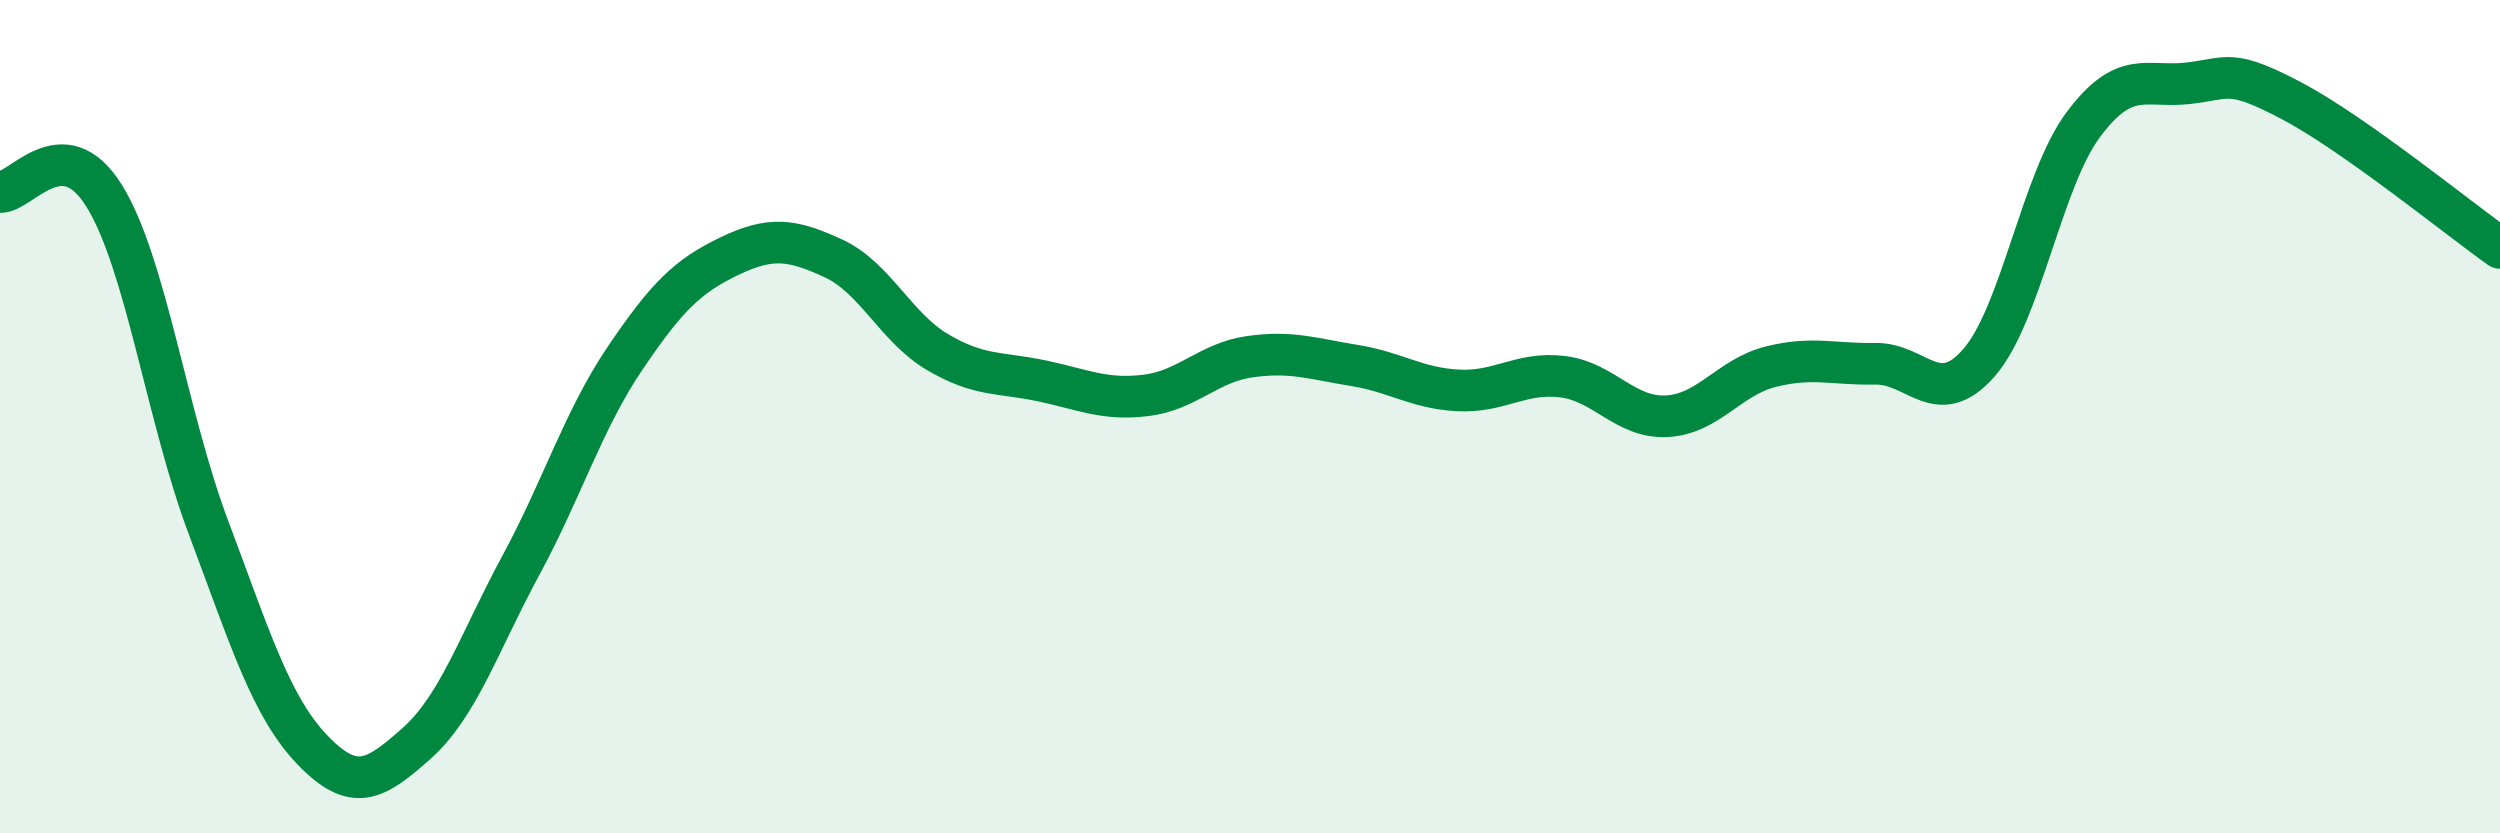
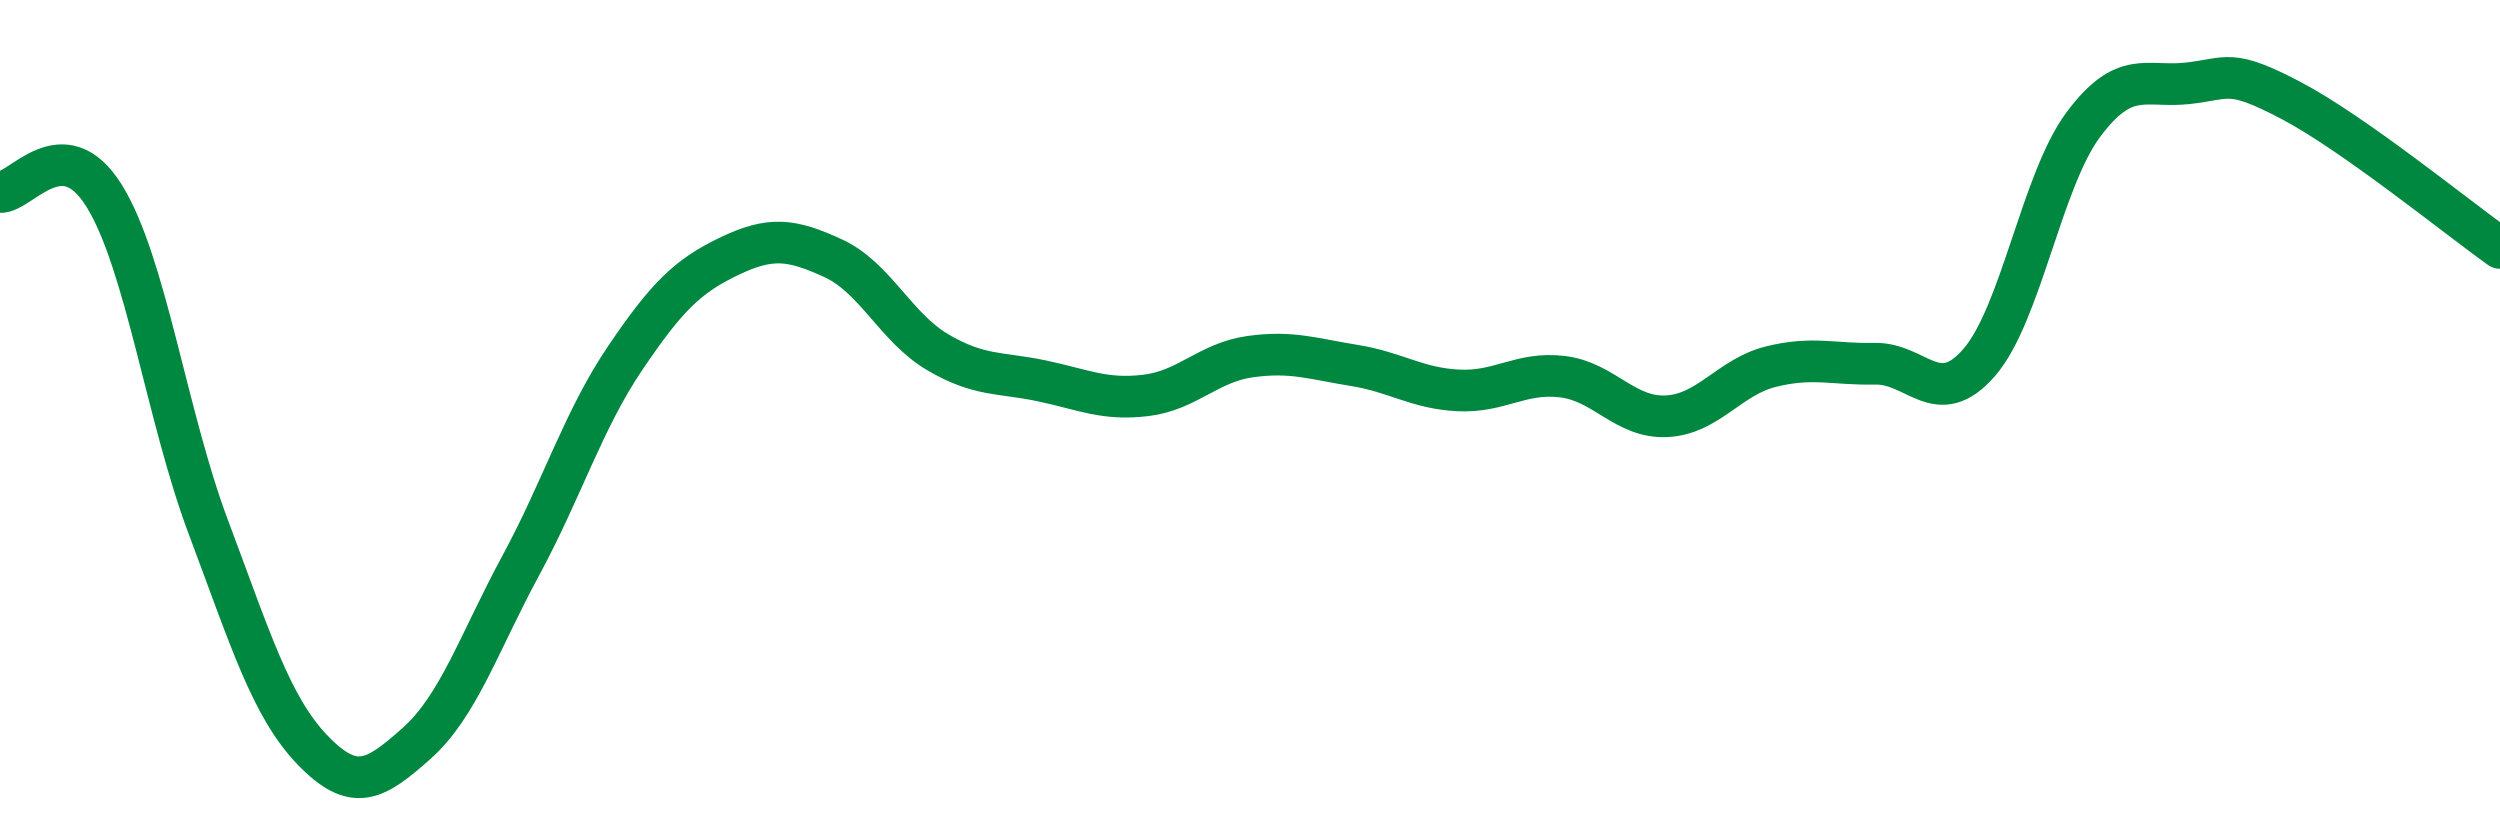
<svg xmlns="http://www.w3.org/2000/svg" width="60" height="20" viewBox="0 0 60 20">
-   <path d="M 0,4.61 C 0.5,4.63 1.5,3.09 2.5,4.7 C 3.5,6.31 4,9.99 5,12.65 C 6,15.31 6.5,16.96 7.5,18 C 8.5,19.04 9,18.73 10,17.84 C 11,16.95 11.5,15.42 12.5,13.57 C 13.5,11.72 14,10.08 15,8.6 C 16,7.12 16.5,6.63 17.5,6.15 C 18.5,5.67 19,5.74 20,6.2 C 21,6.66 21.5,7.86 22.5,8.45 C 23.5,9.04 24,8.93 25,9.14 C 26,9.35 26.5,9.61 27.5,9.49 C 28.5,9.37 29,8.7 30,8.56 C 31,8.42 31.5,8.61 32.5,8.77 C 33.5,8.93 34,9.32 35,9.37 C 36,9.42 36.5,8.92 37.5,9.04 C 38.5,9.16 39,10.04 40,9.99 C 41,9.94 41.5,9.05 42.5,8.8 C 43.5,8.55 44,8.75 45,8.73 C 46,8.71 46.5,9.85 47.5,8.7 C 48.5,7.55 49,4.33 50,2.99 C 51,1.65 51.5,2.11 52.5,2 C 53.5,1.89 53.5,1.63 55,2.42 C 56.5,3.21 59,5.24 60,5.95L60 20L0 20Z" fill="#008740" opacity="0.1" stroke-linecap="round" stroke-linejoin="round" />
  <path d="M 0,4.61 C 0.5,4.63 1.5,3.09 2.5,4.7 C 3.5,6.31 4,9.99 5,12.65 C 6,15.31 6.5,16.96 7.5,18 C 8.5,19.04 9,18.73 10,17.84 C 11,16.95 11.5,15.42 12.5,13.57 C 13.5,11.72 14,10.08 15,8.6 C 16,7.12 16.5,6.63 17.5,6.15 C 18.5,5.67 19,5.74 20,6.2 C 21,6.66 21.5,7.86 22.5,8.45 C 23.5,9.04 24,8.93 25,9.14 C 26,9.35 26.5,9.61 27.5,9.49 C 28.5,9.37 29,8.7 30,8.56 C 31,8.42 31.5,8.61 32.5,8.77 C 33.5,8.93 34,9.32 35,9.37 C 36,9.42 36.5,8.92 37.5,9.04 C 38.5,9.16 39,10.04 40,9.99 C 41,9.94 41.5,9.05 42.5,8.8 C 43.5,8.55 44,8.75 45,8.73 C 46,8.71 46.5,9.85 47.5,8.7 C 48.5,7.55 49,4.33 50,2.99 C 51,1.65 51.5,2.11 52.5,2 C 53.5,1.89 53.5,1.63 55,2.42 C 56.5,3.21 59,5.24 60,5.95" stroke="#008740" stroke-width="1" fill="none" stroke-linecap="round" stroke-linejoin="round" />
</svg>